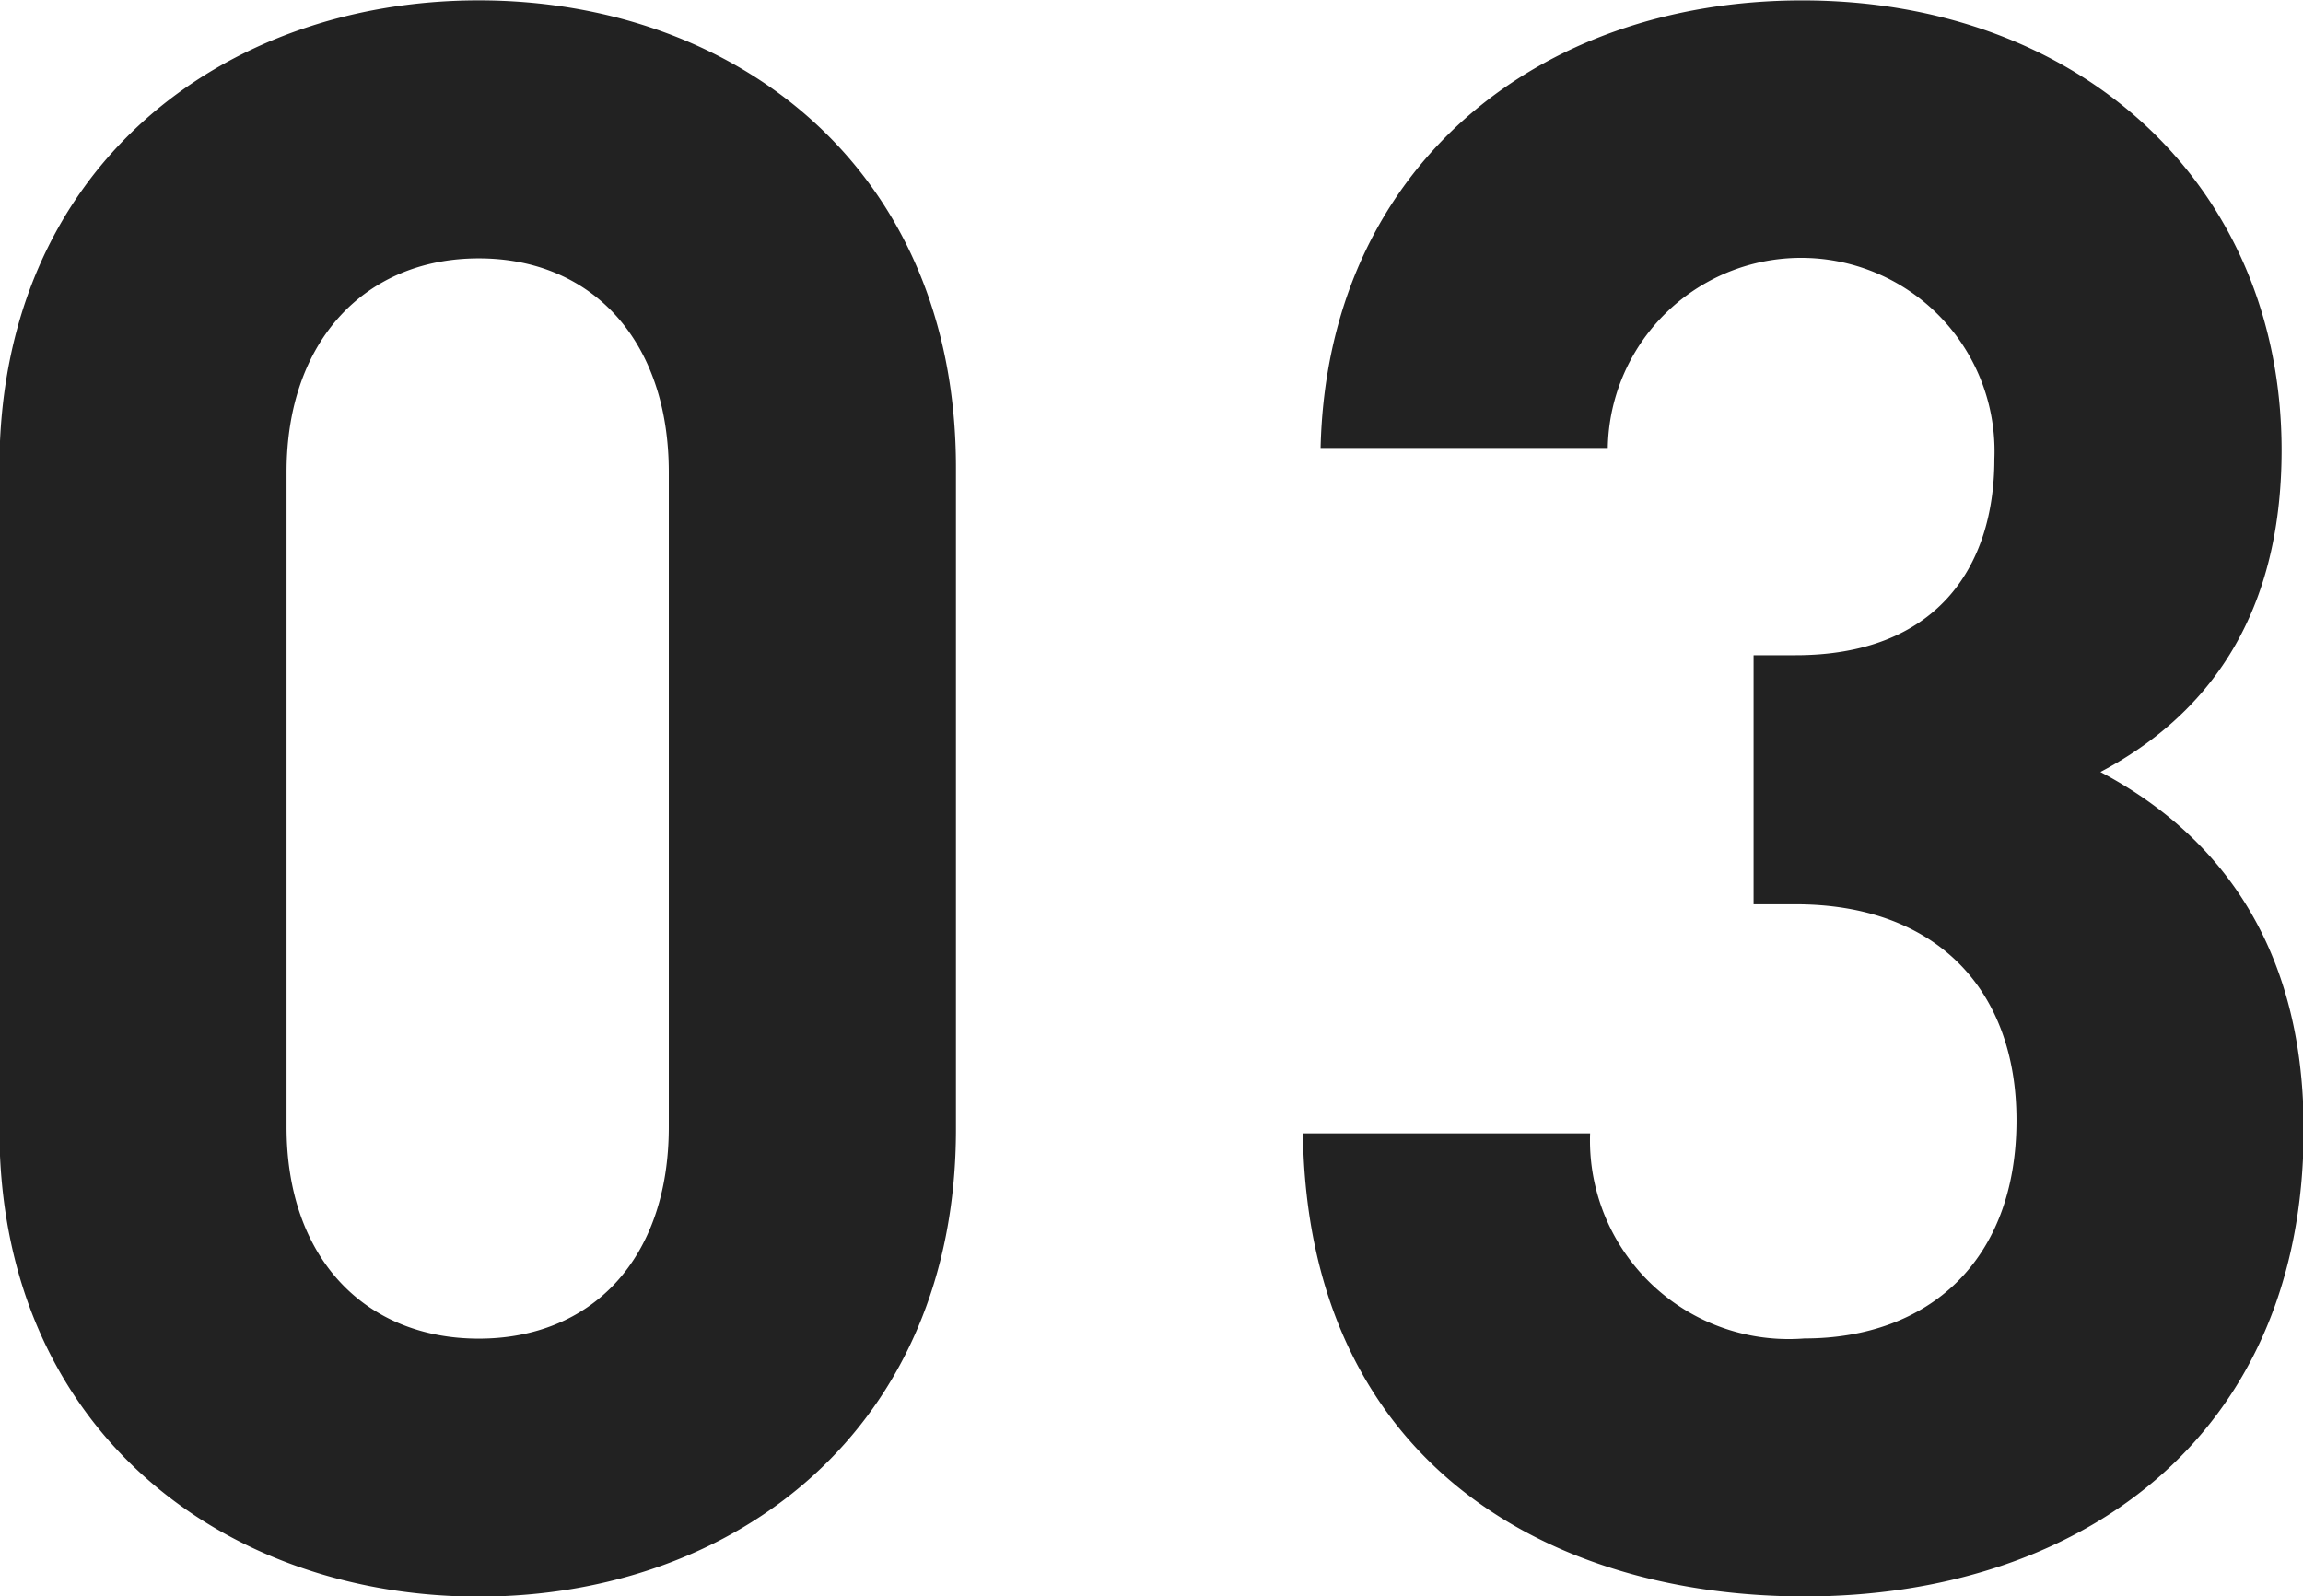
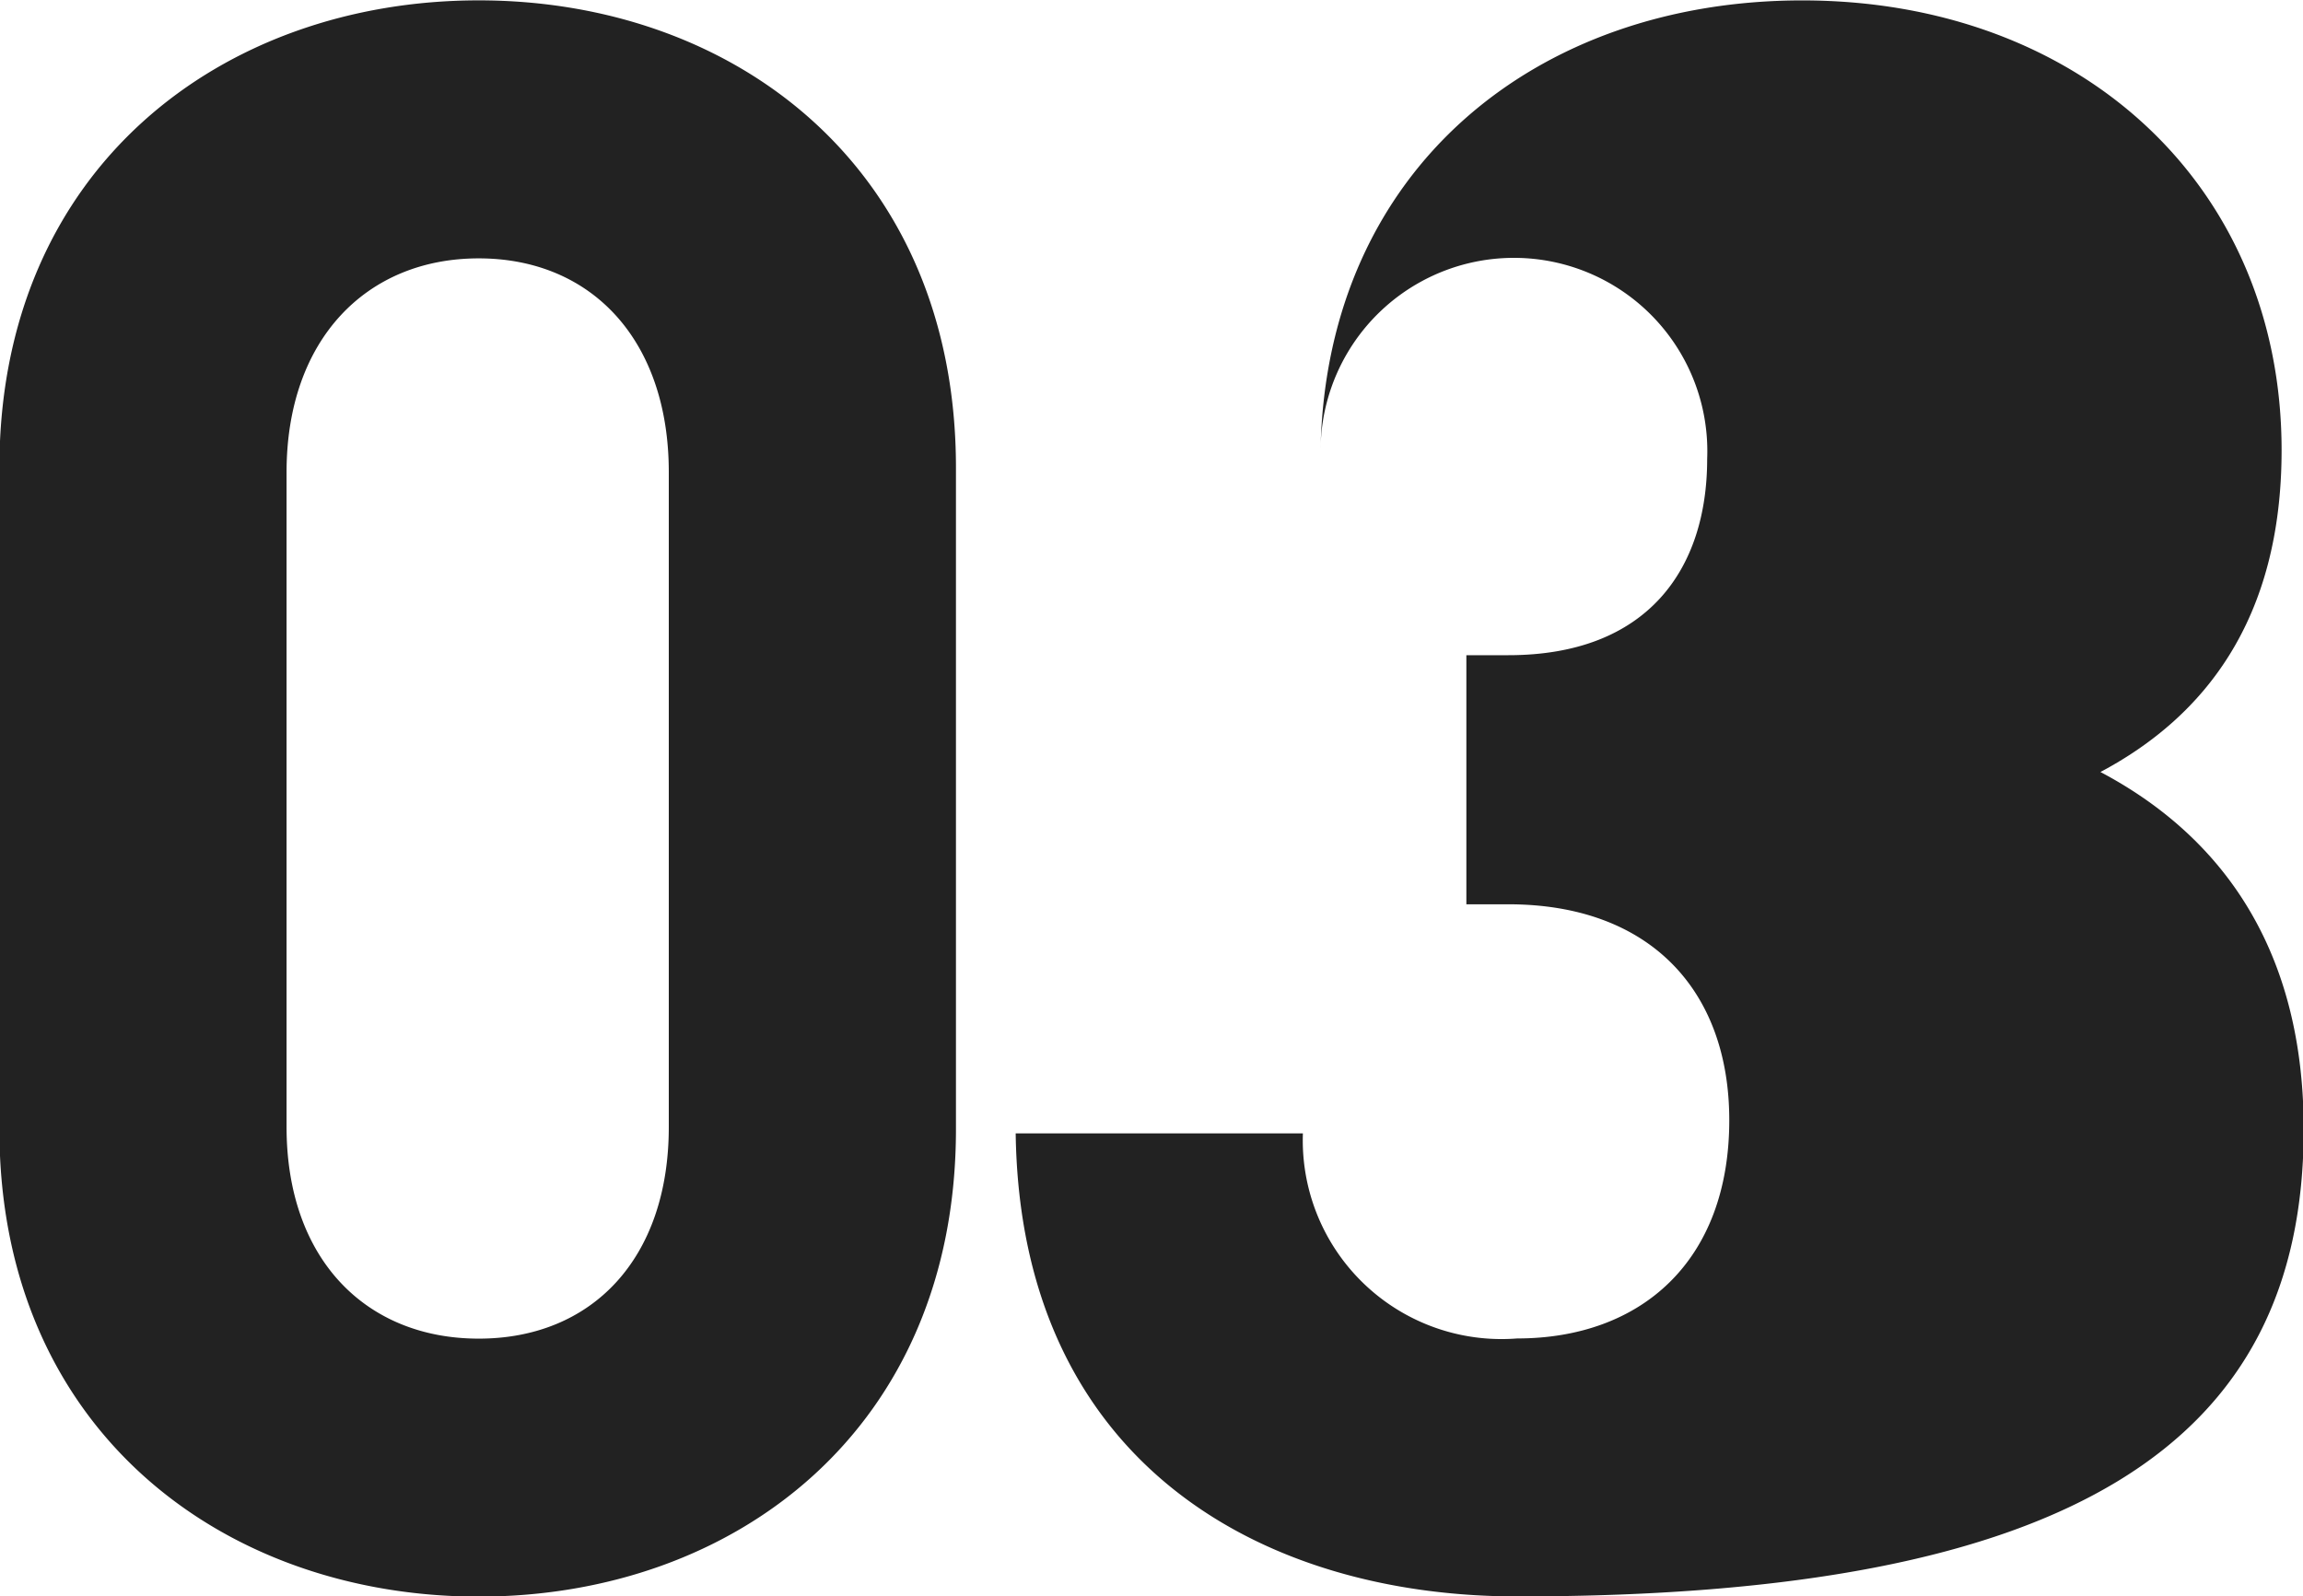
<svg xmlns="http://www.w3.org/2000/svg" width="50.124" height="34.75" viewBox="0 0 50.124 34.75">
  <defs>
    <style>
      .cls-1 {
        fill: #222;
        fill-rule: evenodd;
      }
    </style>
  </defs>
-   <path id="num3.svg" class="cls-1" d="M271.994,412.333v-14.4c0-6.527-4.808-10.175-10.386-10.175s-10.433,3.648-10.433,10.175v14.4c0,6.528,4.856,10.176,10.433,10.176S271.994,418.861,271.994,412.333Zm-6.25-.048c0,2.88-1.683,4.608-4.136,4.608s-4.183-1.728-4.183-4.608V398.03c0-2.88,1.731-4.655,4.183-4.655s4.136,1.775,4.136,4.655v14.255Zm35.583,0.048c0-4.128-1.972-6.48-4.424-7.776,2.26-1.2,3.943-3.311,3.943-7.007,0-5.759-4.376-9.791-10.434-9.791-5.77,0-10.338,3.648-10.482,9.743h6.251a4.209,4.209,0,1,1,8.414.24c0,2.4-1.3,4.272-4.327,4.272h-0.914v5.423h0.914c3.077,0,4.808,1.872,4.808,4.7,0,3.072-1.923,4.752-4.616,4.752a4.326,4.326,0,0,1-4.664-4.464h-6.251c0.1,7.152,5.337,10.08,10.915,10.08C296.326,422.509,301.327,419.149,301.327,412.333Z" transform="translate(-251.188 -387.75)" />
+   <path id="num3.svg" class="cls-1" d="M271.994,412.333v-14.4c0-6.527-4.808-10.175-10.386-10.175s-10.433,3.648-10.433,10.175v14.4c0,6.528,4.856,10.176,10.433,10.176S271.994,418.861,271.994,412.333Zm-6.25-.048c0,2.88-1.683,4.608-4.136,4.608s-4.183-1.728-4.183-4.608V398.03c0-2.88,1.731-4.655,4.183-4.655s4.136,1.775,4.136,4.655v14.255Zm35.583,0.048c0-4.128-1.972-6.48-4.424-7.776,2.26-1.2,3.943-3.311,3.943-7.007,0-5.759-4.376-9.791-10.434-9.791-5.77,0-10.338,3.648-10.482,9.743a4.209,4.209,0,1,1,8.414.24c0,2.4-1.3,4.272-4.327,4.272h-0.914v5.423h0.914c3.077,0,4.808,1.872,4.808,4.7,0,3.072-1.923,4.752-4.616,4.752a4.326,4.326,0,0,1-4.664-4.464h-6.251c0.1,7.152,5.337,10.08,10.915,10.08C296.326,422.509,301.327,419.149,301.327,412.333Z" transform="translate(-251.188 -387.75)" />
</svg>